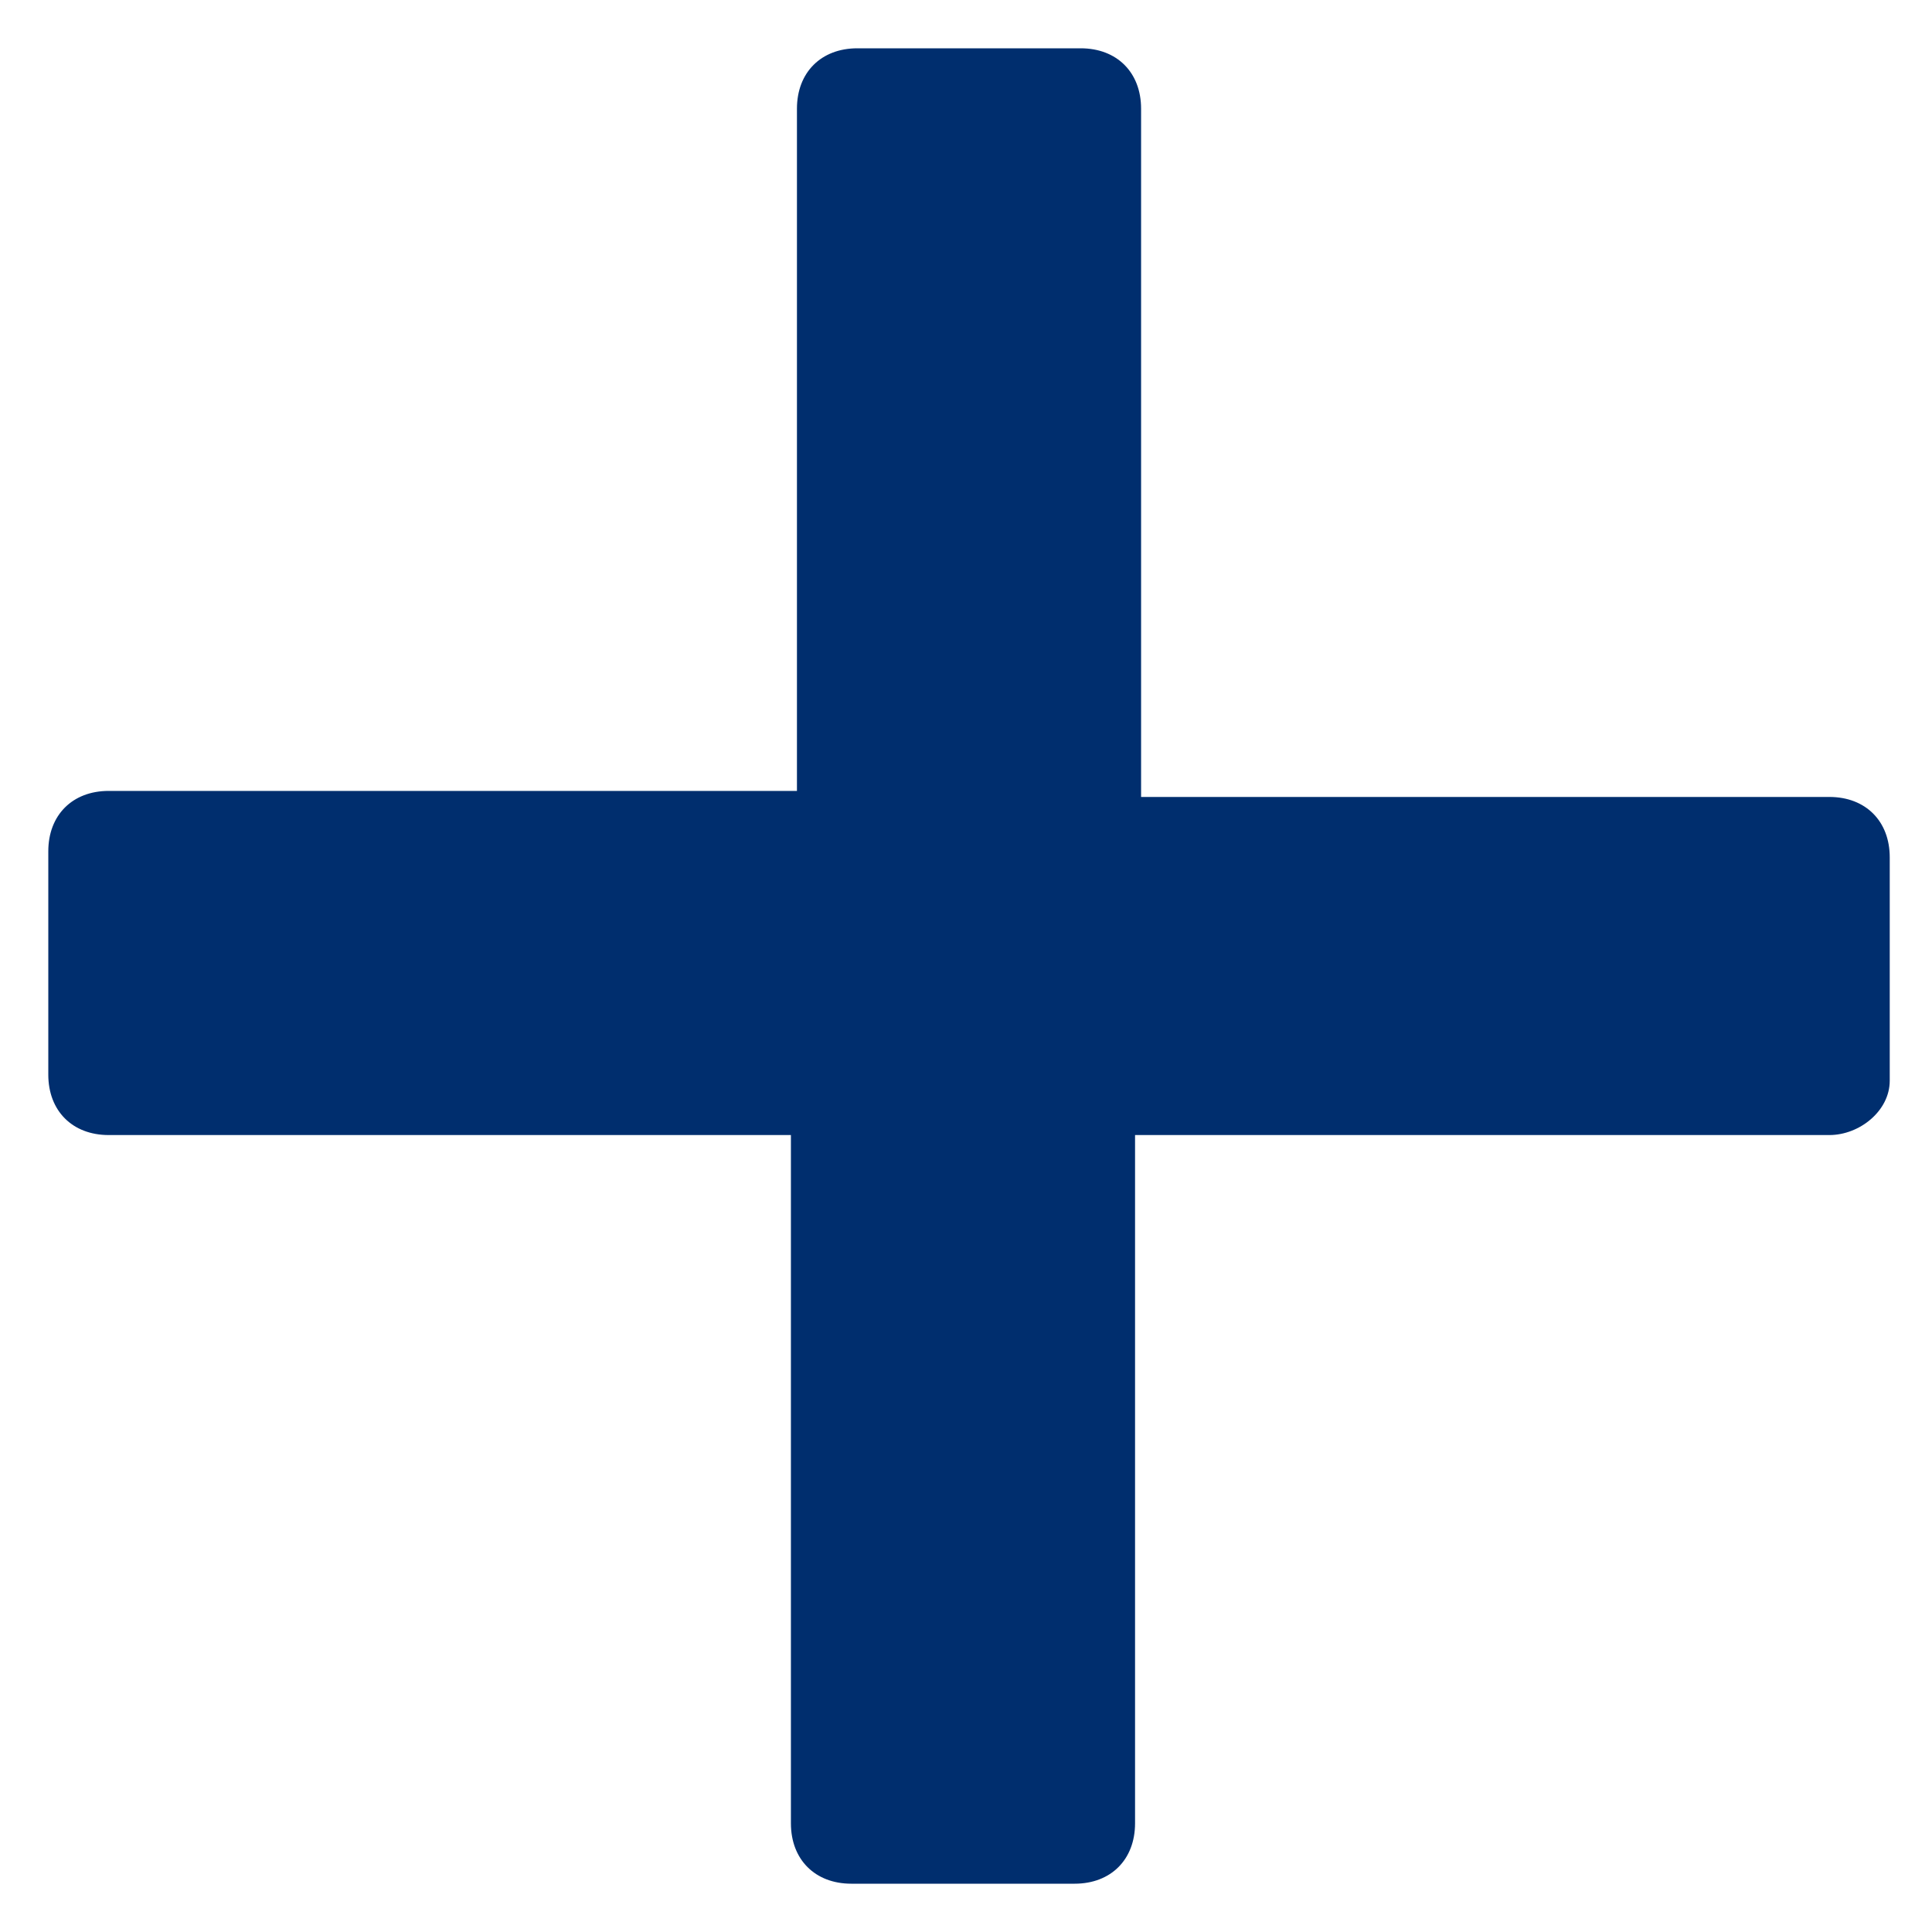
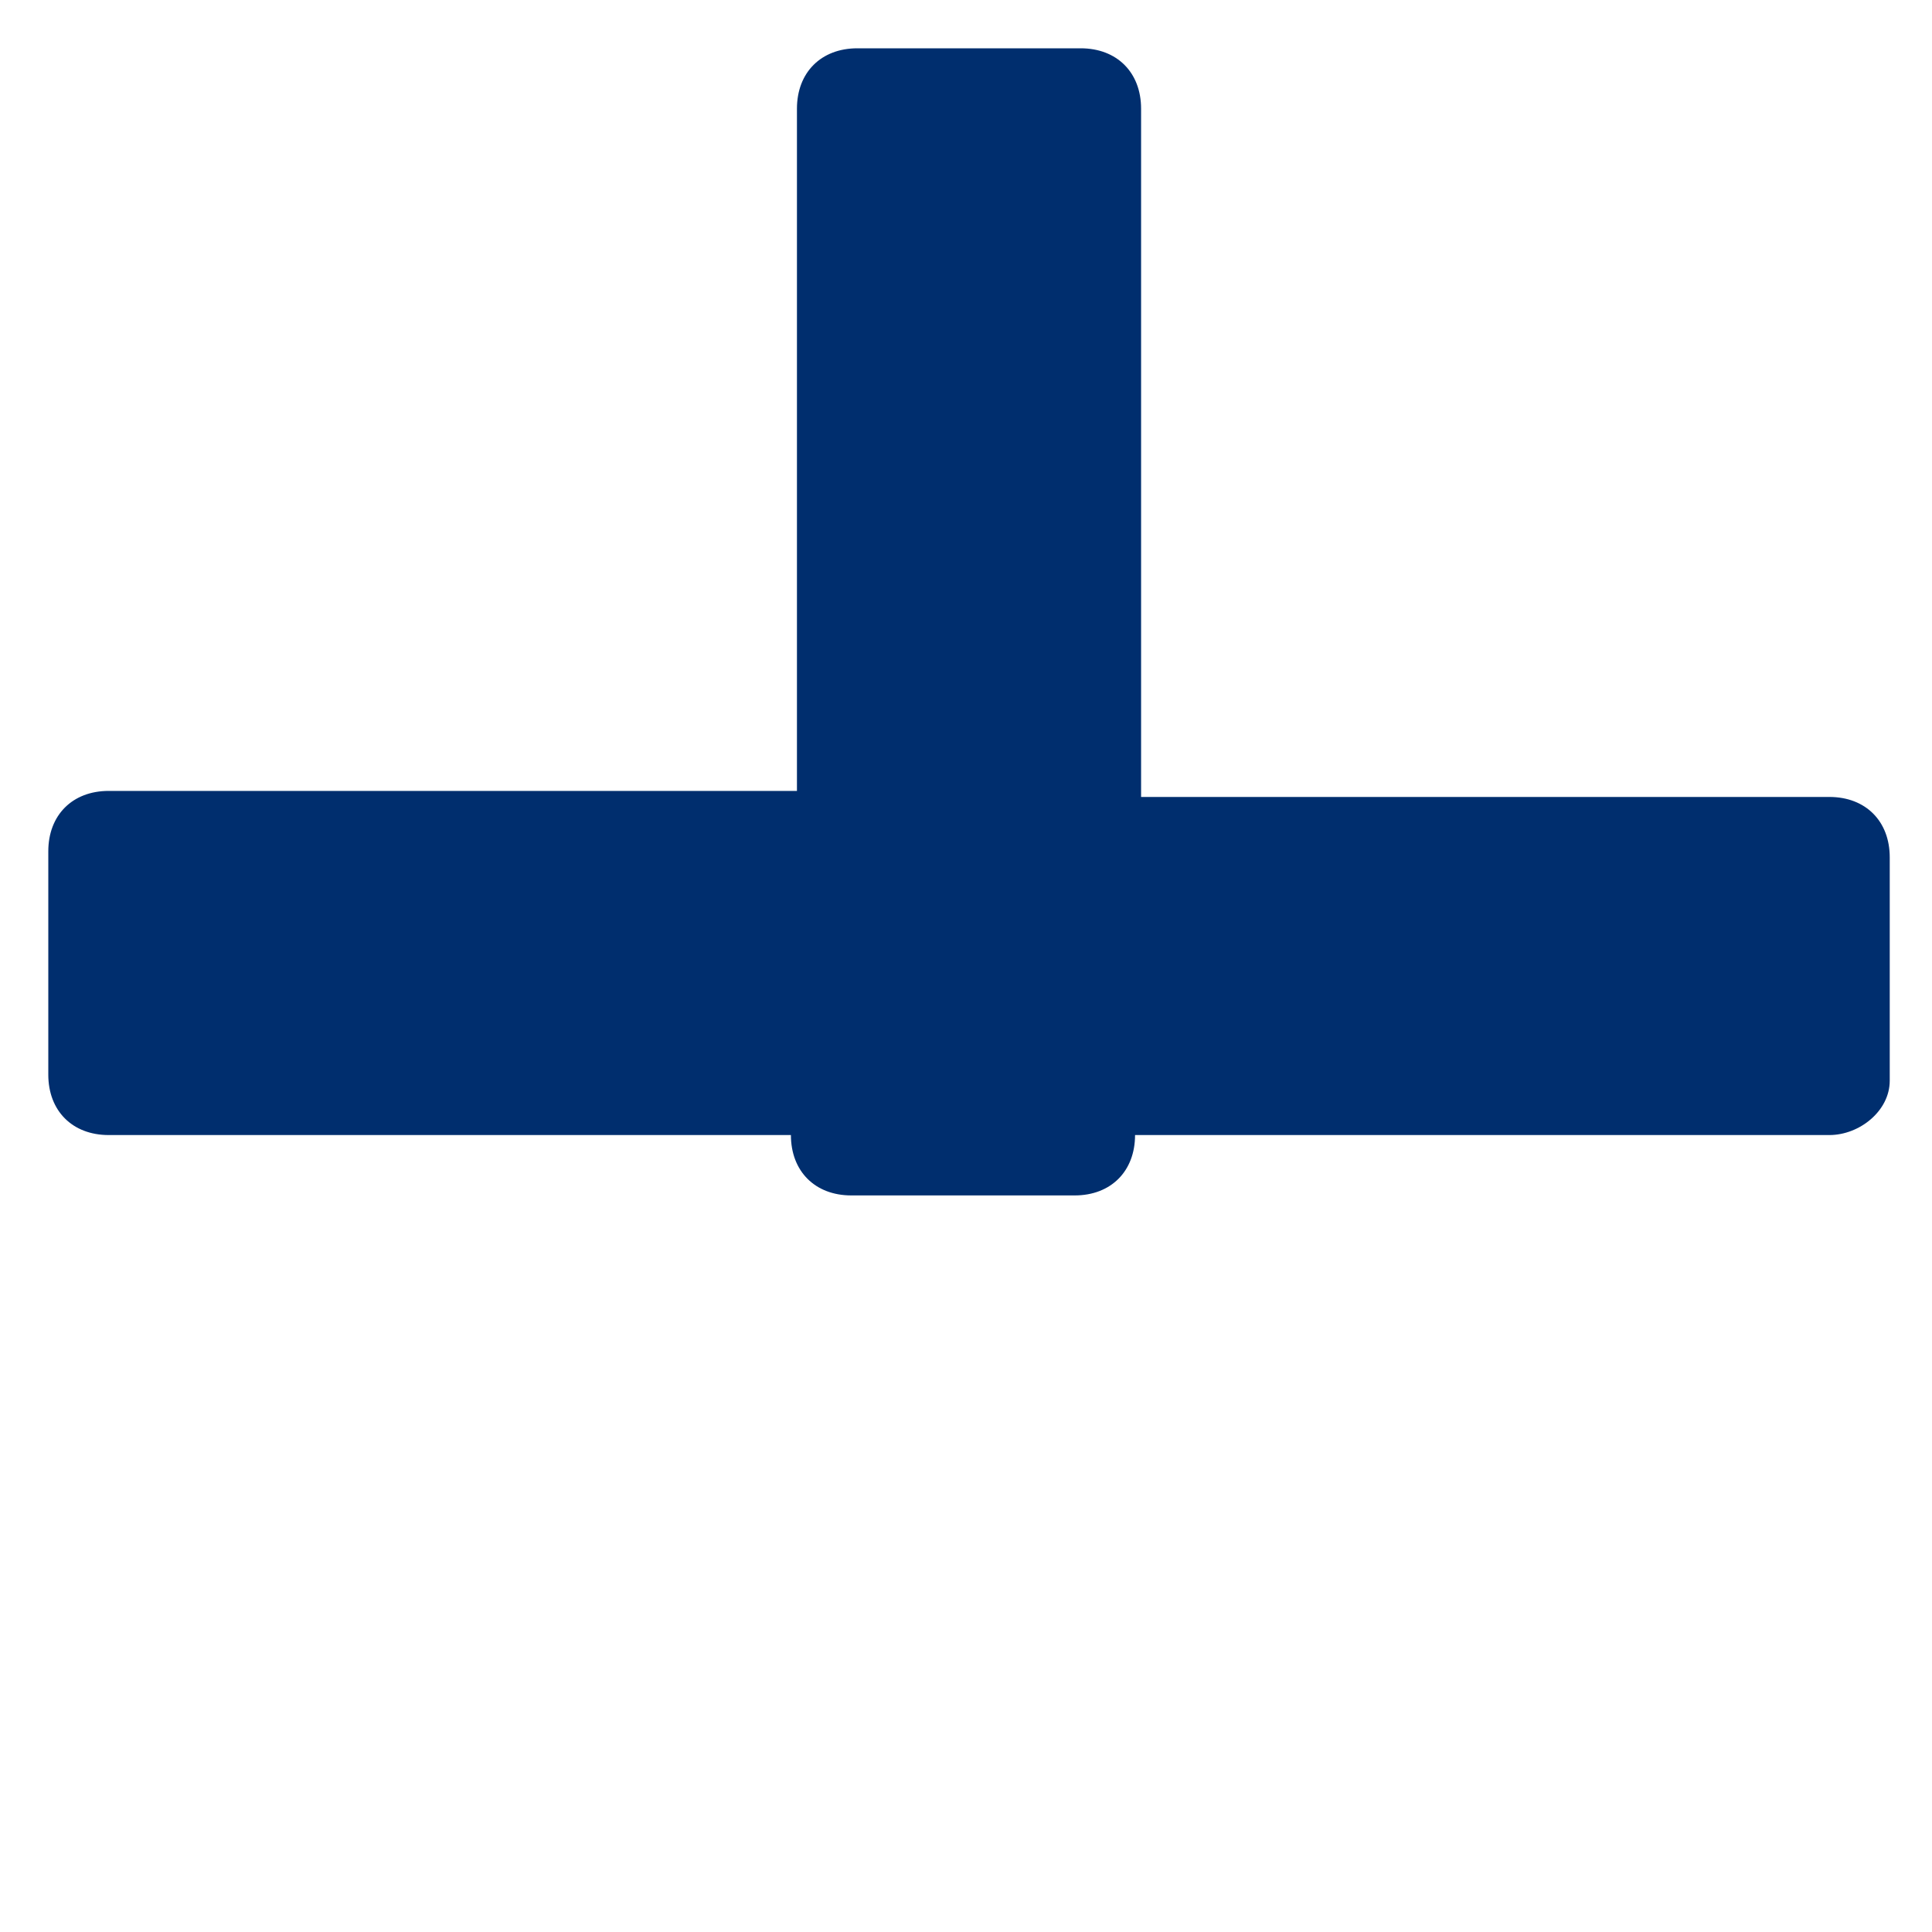
<svg xmlns="http://www.w3.org/2000/svg" version="1.1" id="Layer_1" x="0px" y="0px" viewBox="0 0 32 32" style="enable-background:new 0 0 32 32;" xml:space="preserve">
  <style type="text/css">
	.st0{fill:#002E6E;}
</style>
  <g id="add">
-     <path class="st0" d="M30.3,18.8H18.8v11.4c0,0.6-0.4,1-1,1h-3.7c-0.6,0-1-0.4-1-1V18.8H1.8c-0.6,0-1-0.4-1-1v-3.7c0-0.6,0.4-1,1-1   h11.4V1.8c0-0.6,0.4-1,1-1h3.7c0.6,0,1,0.4,1,1v11.4h11.4c0.6,0,1,0.4,1,1v3.7C31.3,18.4,30.8,18.8,30.3,18.8z" />
+     <path class="st0" d="M30.3,18.8H18.8c0,0.6-0.4,1-1,1h-3.7c-0.6,0-1-0.4-1-1V18.8H1.8c-0.6,0-1-0.4-1-1v-3.7c0-0.6,0.4-1,1-1   h11.4V1.8c0-0.6,0.4-1,1-1h3.7c0.6,0,1,0.4,1,1v11.4h11.4c0.6,0,1,0.4,1,1v3.7C31.3,18.4,30.8,18.8,30.3,18.8z" />
  </g>
</svg>